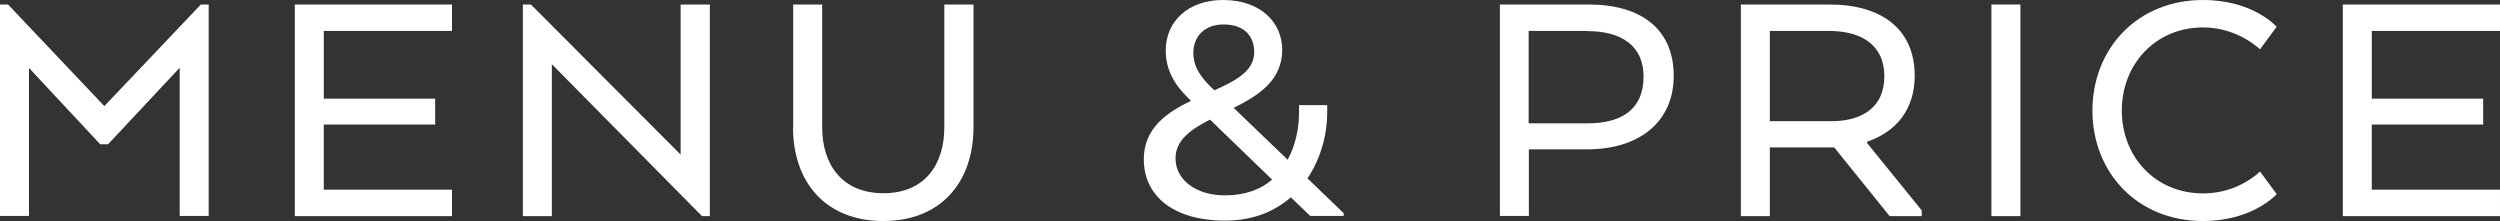
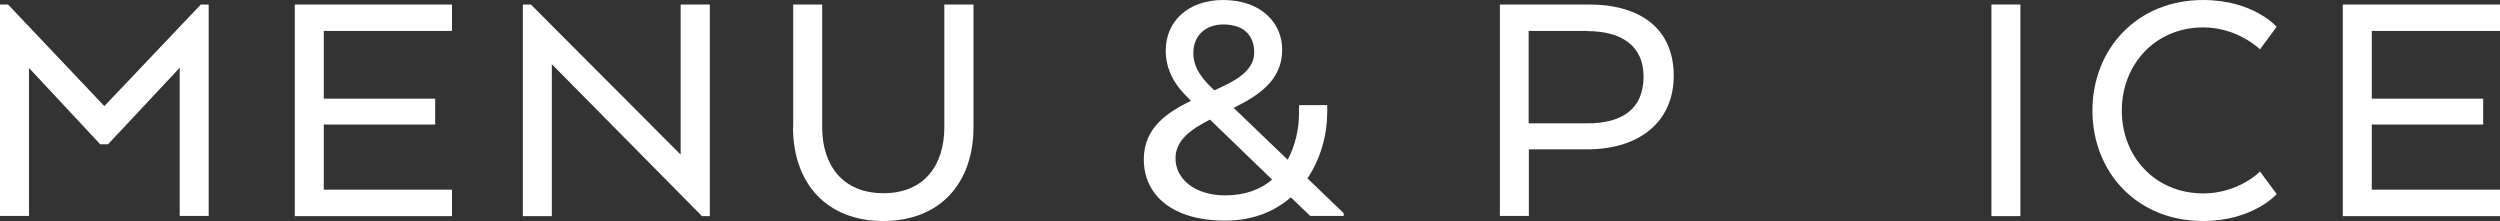
<svg xmlns="http://www.w3.org/2000/svg" id="_レイヤー_2" data-name="レイヤー 2" viewBox="0 0 127.71 11.29">
  <rect x="0" y="0" width="127.71" height="11.29" fill="#333333" stroke="none" />
  <defs>
    <style>
      .cls-1 {
        fill: #fff;
        stroke-width: 0px;
      }
    </style>
  </defs>
  <g id="_レイヤー_1-2" data-name="レイヤー 1">
    <g>
      <path class="cls-1" d="m9.18,3.46l-3.66,3.91h-.4L1.48,3.47v7.56H0V.23h.41l4.92,5.19L10.26.23h.4v10.8h-1.48V3.46Z" />
      <path class="cls-1" d="m22.23,6.36h-5.69v3.33h6.55v1.35h-8.03V.23h8.03v1.35h-6.55v3.46h5.69v1.31Z" />
      <path class="cls-1" d="m36.27,11.04h-.41l-7.67-7.76v7.76h-1.48V.23h.41l7.65,7.67V.23h1.49v10.8Z" />
      <path class="cls-1" d="m40.52,6.5V.23h1.48v6.27c0,1.93,1.04,3.37,3.13,3.37s3.11-1.44,3.11-3.37V.23h1.49v6.27c0,2.81-1.67,4.79-4.61,4.79s-4.61-1.98-4.61-4.79Z" />
      <path class="cls-1" d="m60.84,5.15l-.14-.14c-.67-.65-1.15-1.42-1.15-2.43,0-1.51,1.17-2.58,2.93-2.58,1.94,0,3.02,1.17,3.02,2.54,0,1.57-1.21,2.34-2.48,2.97l2.76,2.65c.4-.74.58-1.6.58-2.41v-.38h1.44v.36c0,1.13-.32,2.36-1.01,3.38l1.85,1.78v.14h-1.71l-.99-.95c-.83.72-1.93,1.19-3.35,1.19-2.7,0-4.16-1.3-4.16-3.13,0-1.58,1.15-2.38,2.41-2.99Zm4.14,4.02l-3.17-3.06c-.97.5-1.76,1.04-1.76,1.98,0,1.06.99,1.89,2.54,1.89,1.03,0,1.82-.31,2.4-.81Zm-2.94-4.56c1.1-.49,2.03-.99,2.03-1.94,0-.74-.41-1.42-1.58-1.42-.9,0-1.53.56-1.53,1.46,0,.79.5,1.37,1.08,1.91Z" />
      <path class="cls-1" d="m76.62.23h4.54c2.7,0,4.34,1.28,4.34,3.64s-1.76,3.76-4.43,3.76h-2.97v3.4h-1.48V.23Zm4.48,1.35h-3.01v4.72h3.01c1.75,0,2.86-.72,2.86-2.39,0-1.57-1.13-2.32-2.86-2.32Z" />
-       <path class="cls-1" d="m97.81,3.87c0,1.73-.95,2.86-2.43,3.37v.07l2.79,3.44v.29h-1.64l-2.83-3.51h-3.29v3.51h-1.48V.23h4.52c2.7,0,4.36,1.28,4.36,3.64Zm-4.39-2.29h-3.01v4.61h3.15c1.58,0,2.7-.72,2.7-2.29s-1.12-2.32-2.84-2.32Z" />
      <path class="cls-1" d="m103.21,11.04h-1.48V.23h1.48v10.8Z" />
      <path class="cls-1" d="m116.3,9.92s-1.21,1.37-3.76,1.37c-3.38,0-5.65-2.5-5.65-5.64s2.27-5.65,5.65-5.65c2.58,0,3.76,1.37,3.76,1.37l-.85,1.15s-1.13-1.12-2.9-1.12c-2.45,0-4.16,1.89-4.16,4.25s1.71,4.23,4.16,4.23c1.82,0,2.9-1.12,2.9-1.12l.85,1.15Z" />
      <path class="cls-1" d="m126.85,6.36h-5.69v3.33h6.55v1.35h-8.03V.23h8.03v1.35h-6.55v3.46h5.69v1.31Z" />
    </g>
  </g>
</svg>